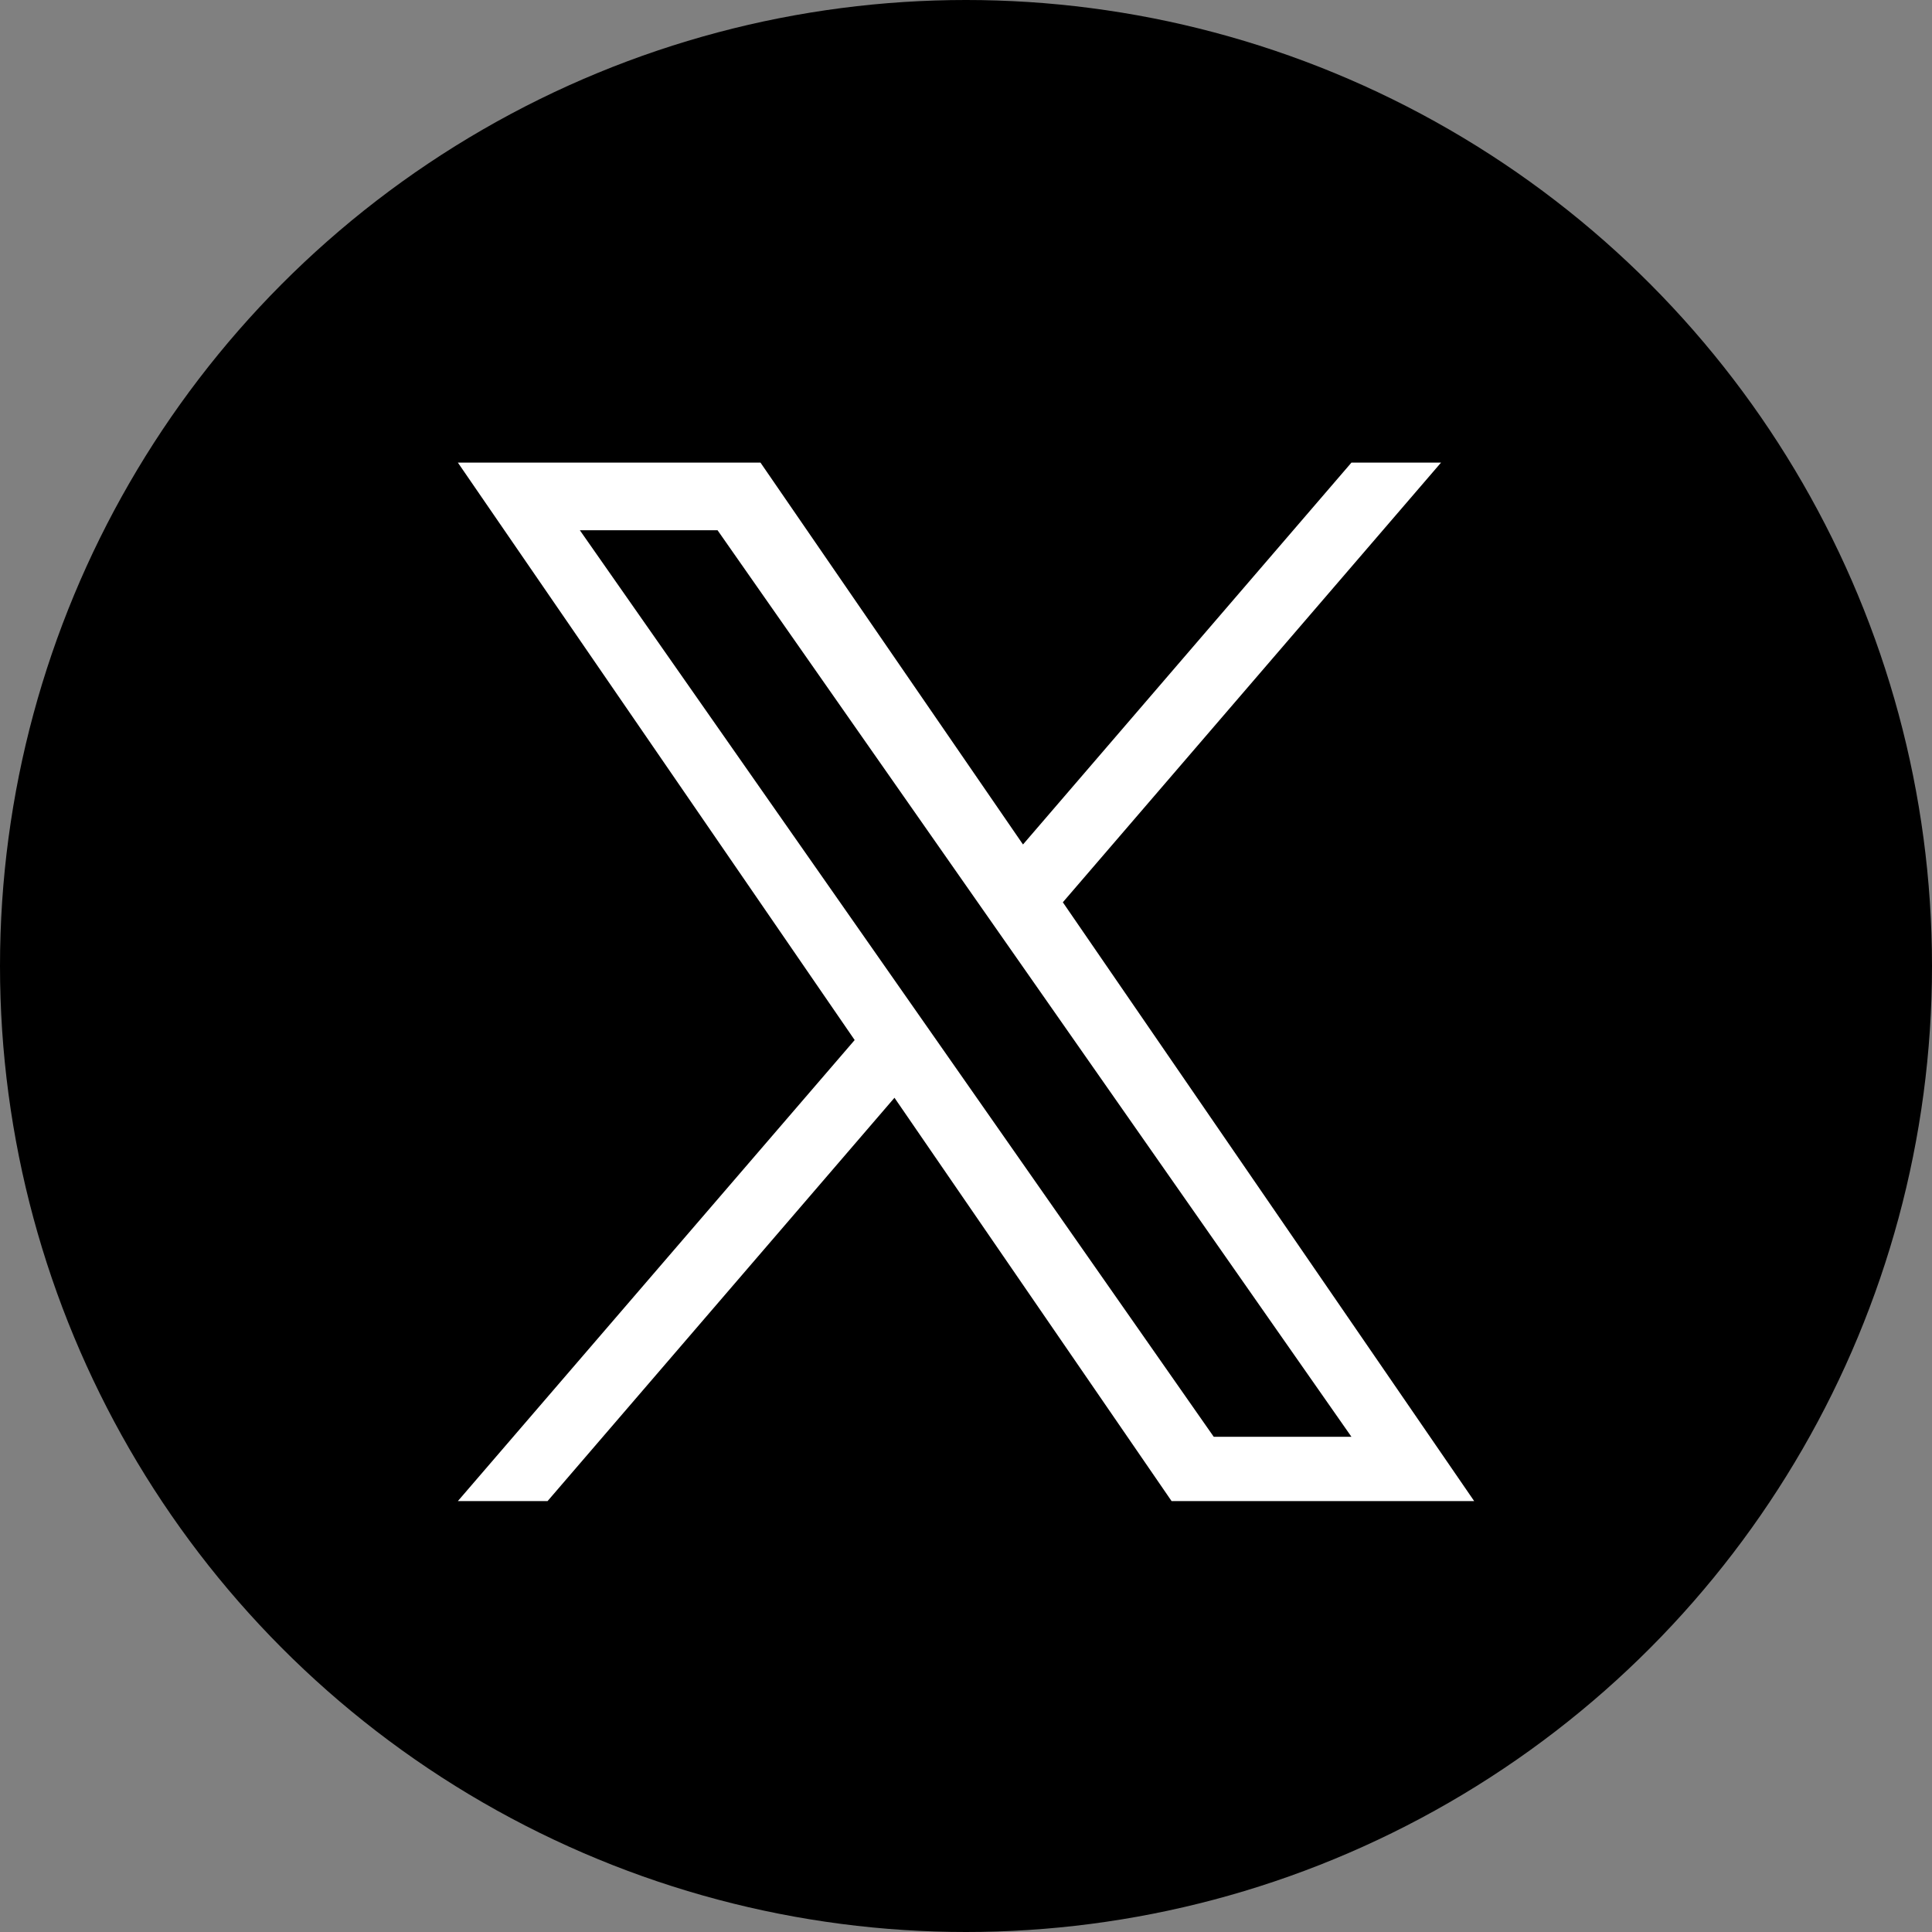
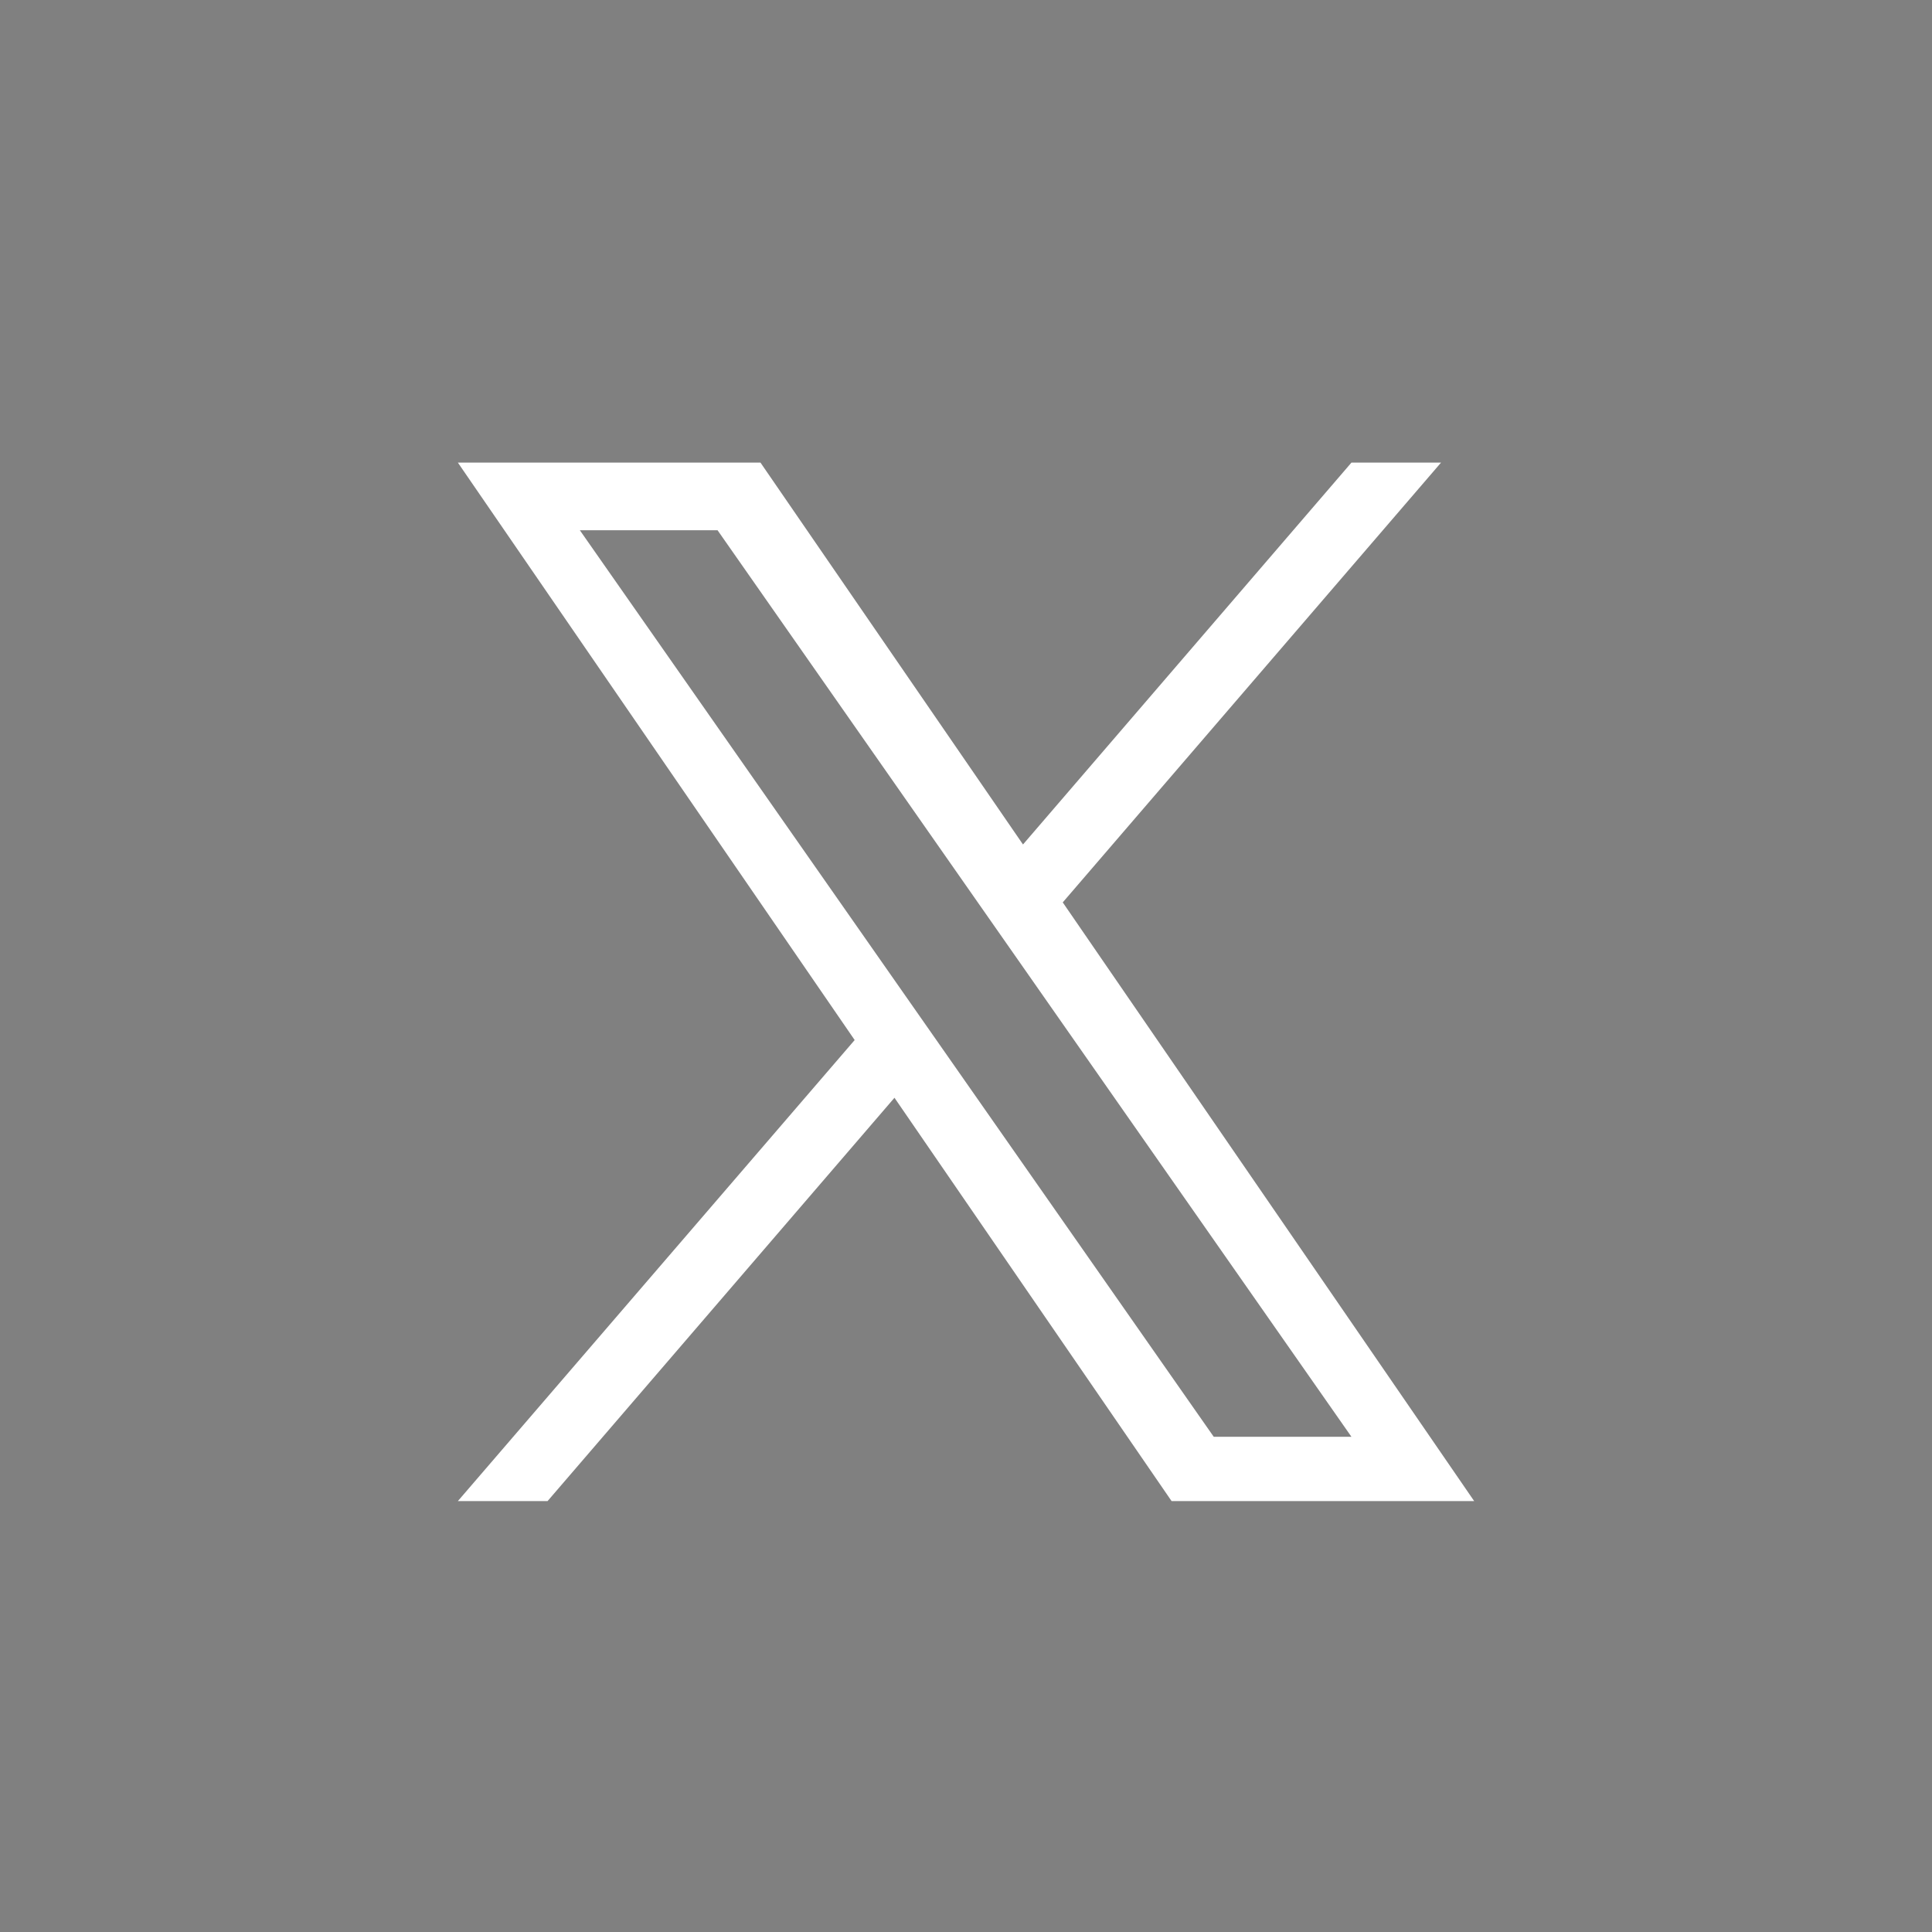
<svg xmlns="http://www.w3.org/2000/svg" width="40" height="40" viewBox="0 0 40 40">
  <rect x="0" y="0" width="40" height="40" fill="#808080" stroke="none" />
  <g id="x" transform="translate(-940 -13588)">
-     <circle id="楕円形_2" data-name="楕円形 2" cx="20" cy="20" r="20" transform="translate(940 13588)" />
-     <path id="logo" d="M12.523,9.105,20.355,0H18.5L11.7,7.906,6.265,0H0L8.215,11.955,0,21.5H1.857l7.182-8.35,5.737,8.35h6.265l-8.518-12.4ZM9.98,12.06l-.833-1.191L2.525,1.4H5.376L10.72,9.042l.833,1.191L18.5,20.169H15.649L9.98,12.06Z" transform="translate(949.48 13597.578)" fill="#fff" />
+     <path id="logo" d="M12.523,9.105,20.355,0H18.5L11.7,7.906,6.265,0H0L8.215,11.955,0,21.5H1.857l7.182-8.35,5.737,8.35h6.265ZM9.98,12.06l-.833-1.191L2.525,1.4H5.376L10.72,9.042l.833,1.191L18.5,20.169H15.649L9.98,12.06Z" transform="translate(949.48 13597.578)" fill="#fff" />
  </g>
</svg>